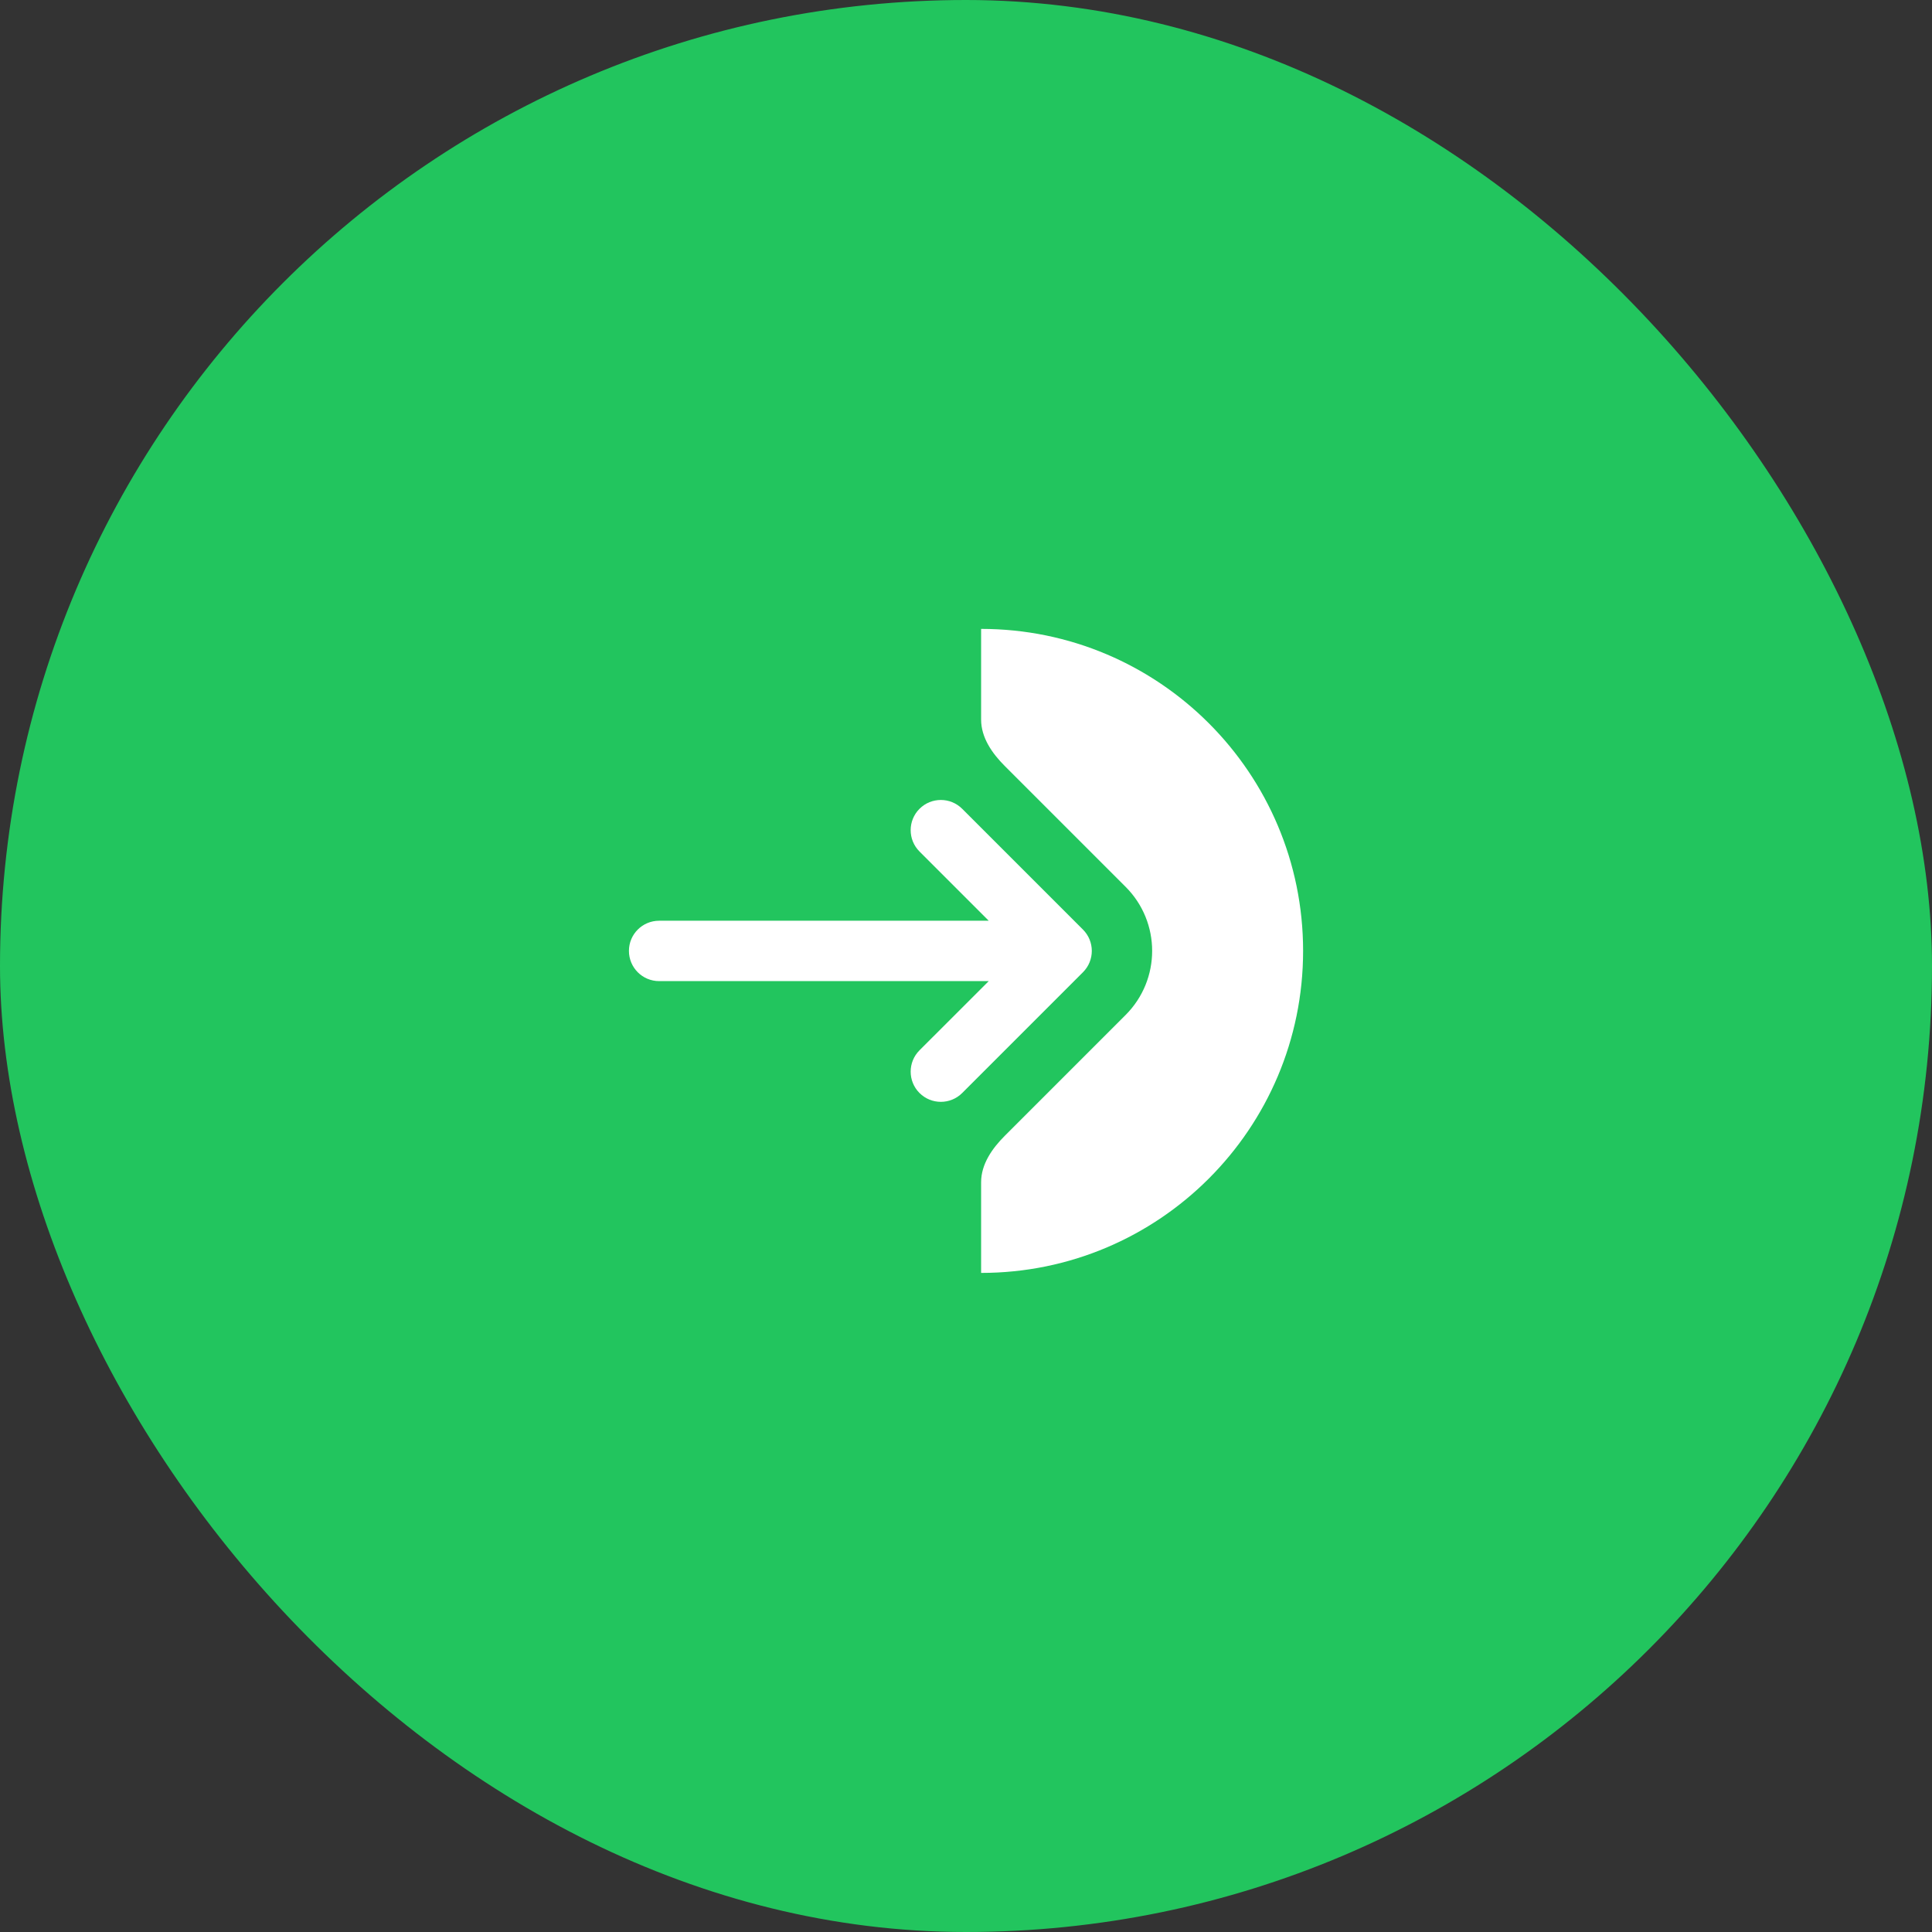
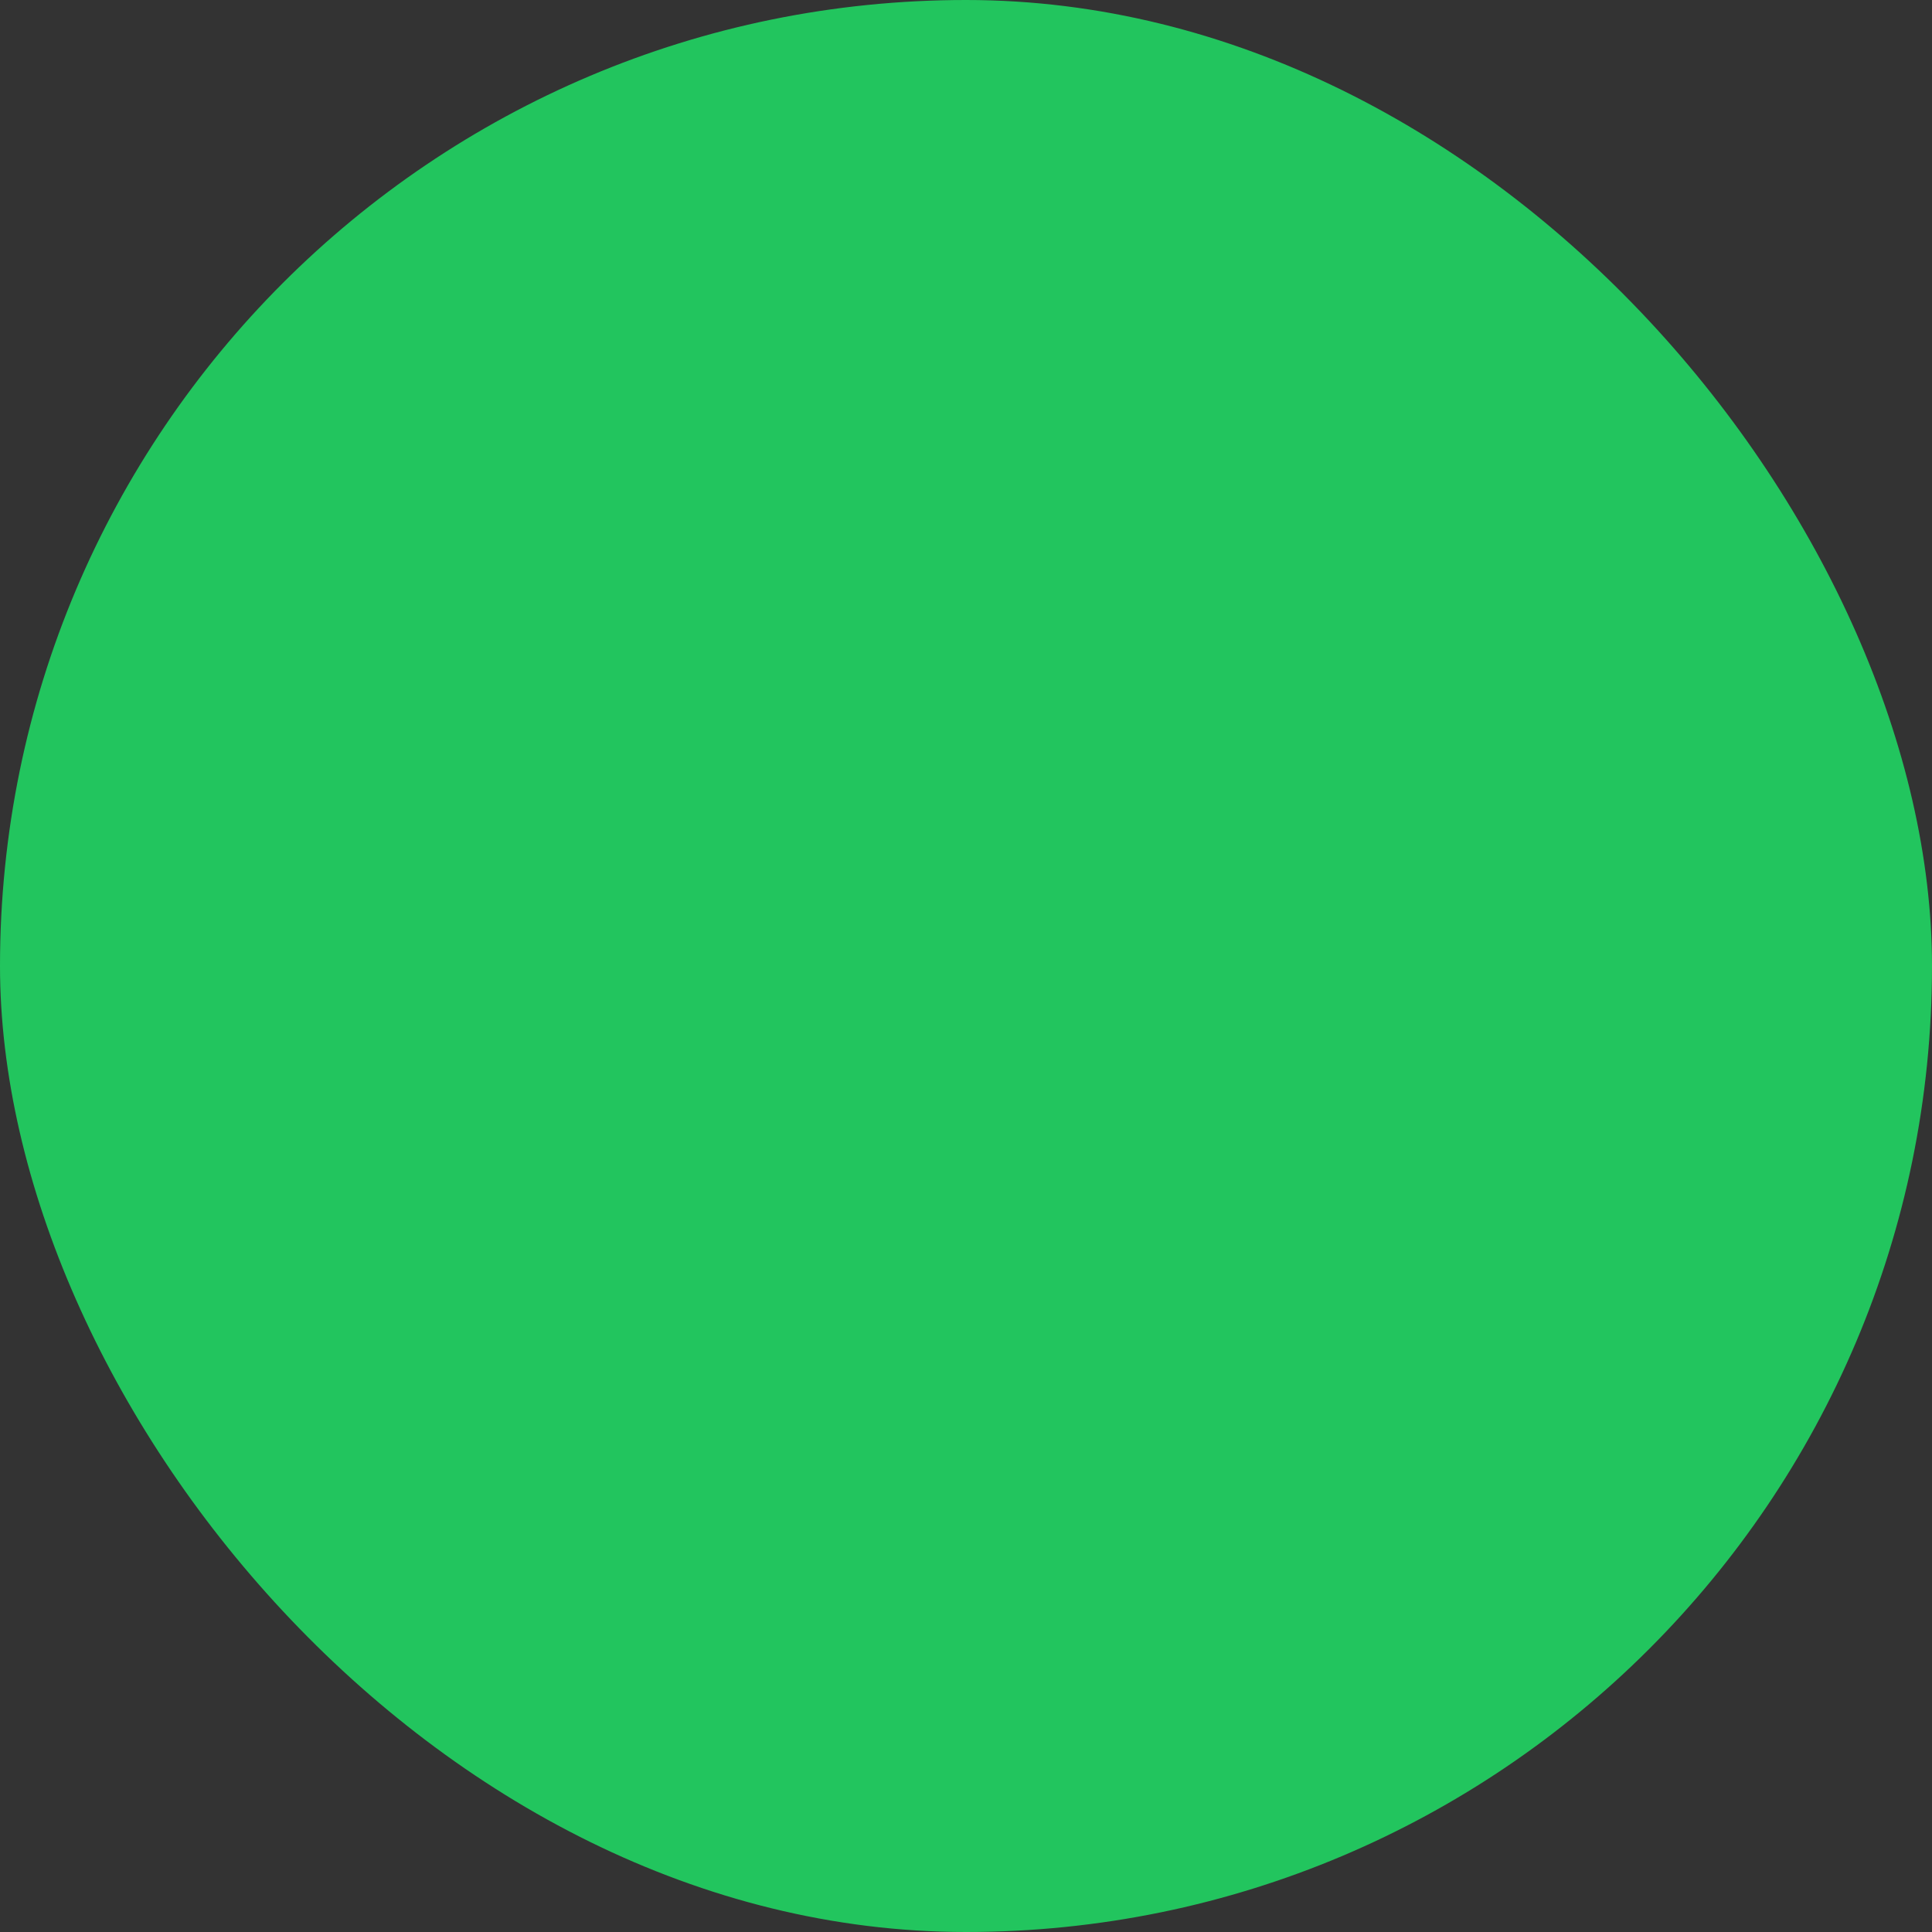
<svg xmlns="http://www.w3.org/2000/svg" width="56" height="56" viewBox="0 0 56 56" fill="none">
  <rect x="0" y="0" width="56" height="56" fill="#333333" stroke="none" />
  <rect width="56" height="56" rx="28" fill="#22C55E" />
-   <path fill-rule="evenodd" clip-rule="evenodd" d="M26.652 23.444C26.311 23.785 26.311 24.34 26.652 24.681L28.659 26.688H19.105C18.621 26.688 18.23 27.079 18.23 27.562C18.23 28.046 18.621 28.438 19.105 28.438H28.659L26.652 30.444C26.311 30.785 26.311 31.34 26.652 31.681C26.994 32.023 27.548 32.023 27.89 31.681L31.39 28.181C31.732 27.84 31.732 27.285 31.39 26.944L27.89 23.444C27.548 23.102 26.994 23.102 26.652 23.444Z" fill="white" />
-   <path d="M28.438 20.857C28.438 21.38 28.757 21.837 29.127 22.206L32.627 25.706C33.652 26.731 33.652 28.393 32.627 29.419L29.127 32.919C28.757 33.288 28.438 33.745 28.438 34.268V36.896C33.592 36.896 37.771 32.717 37.771 27.562C37.771 22.408 33.592 18.229 28.438 18.229V20.857Z" fill="white" />
</svg>